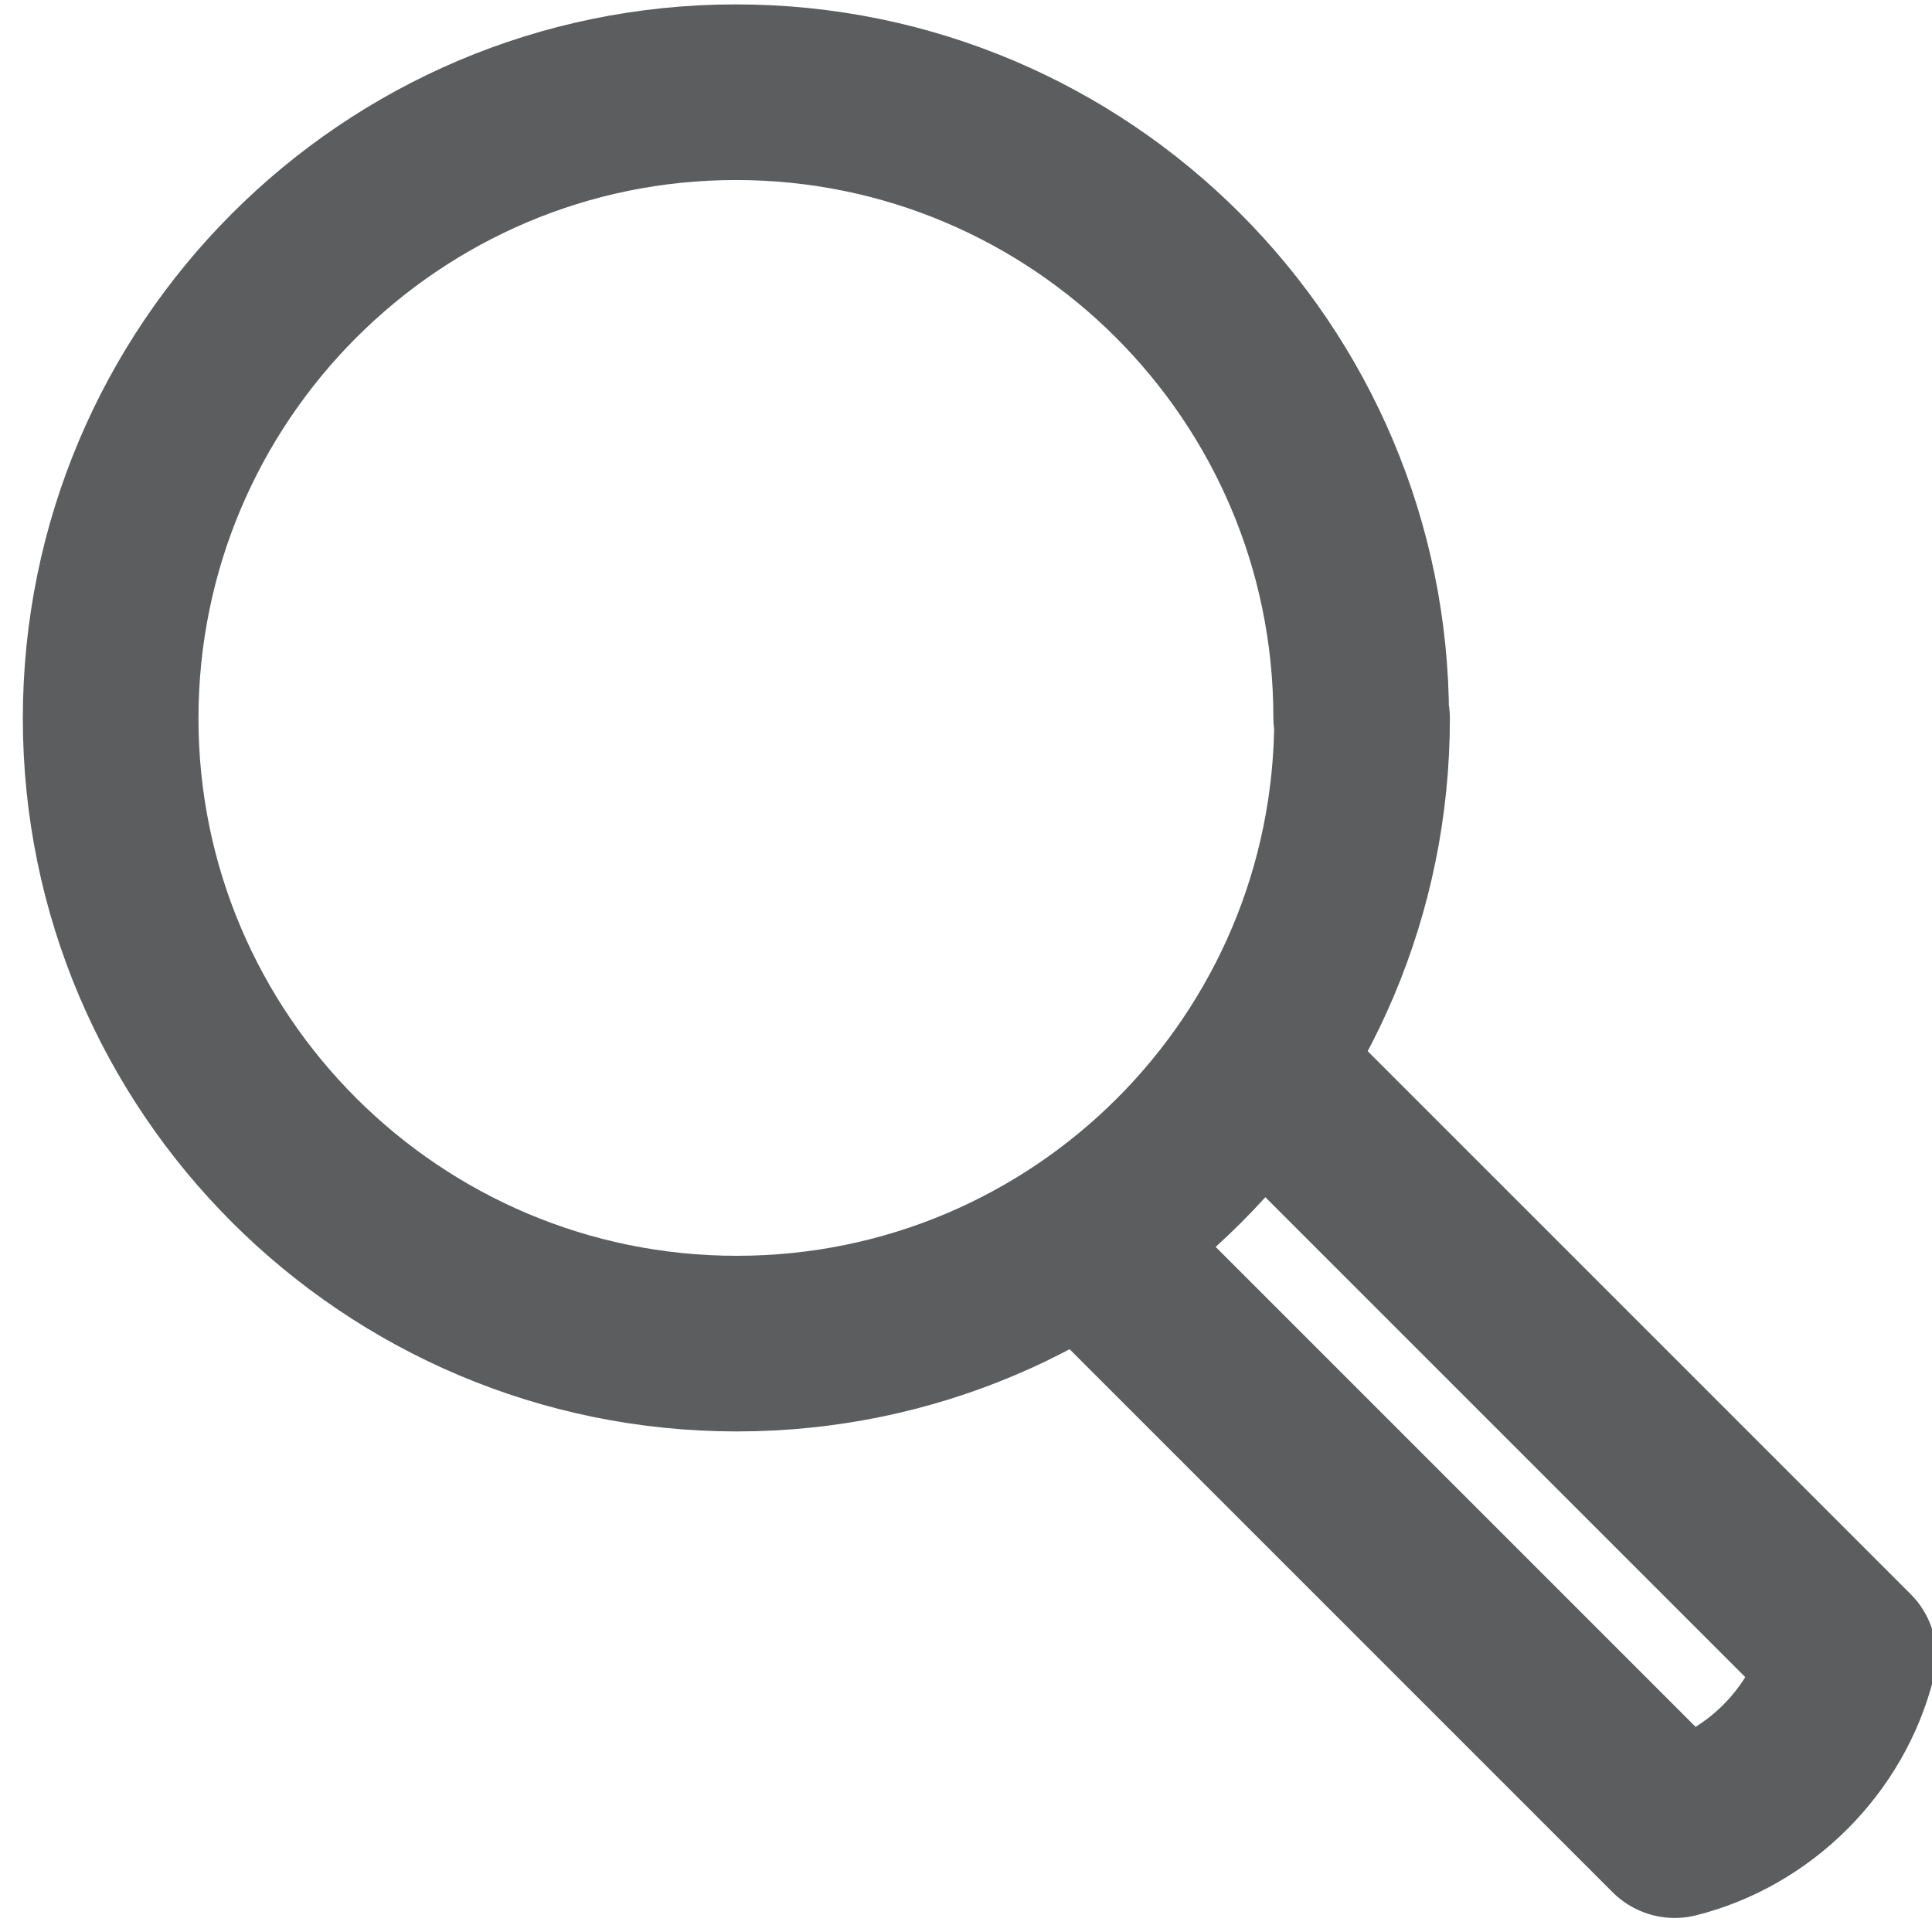
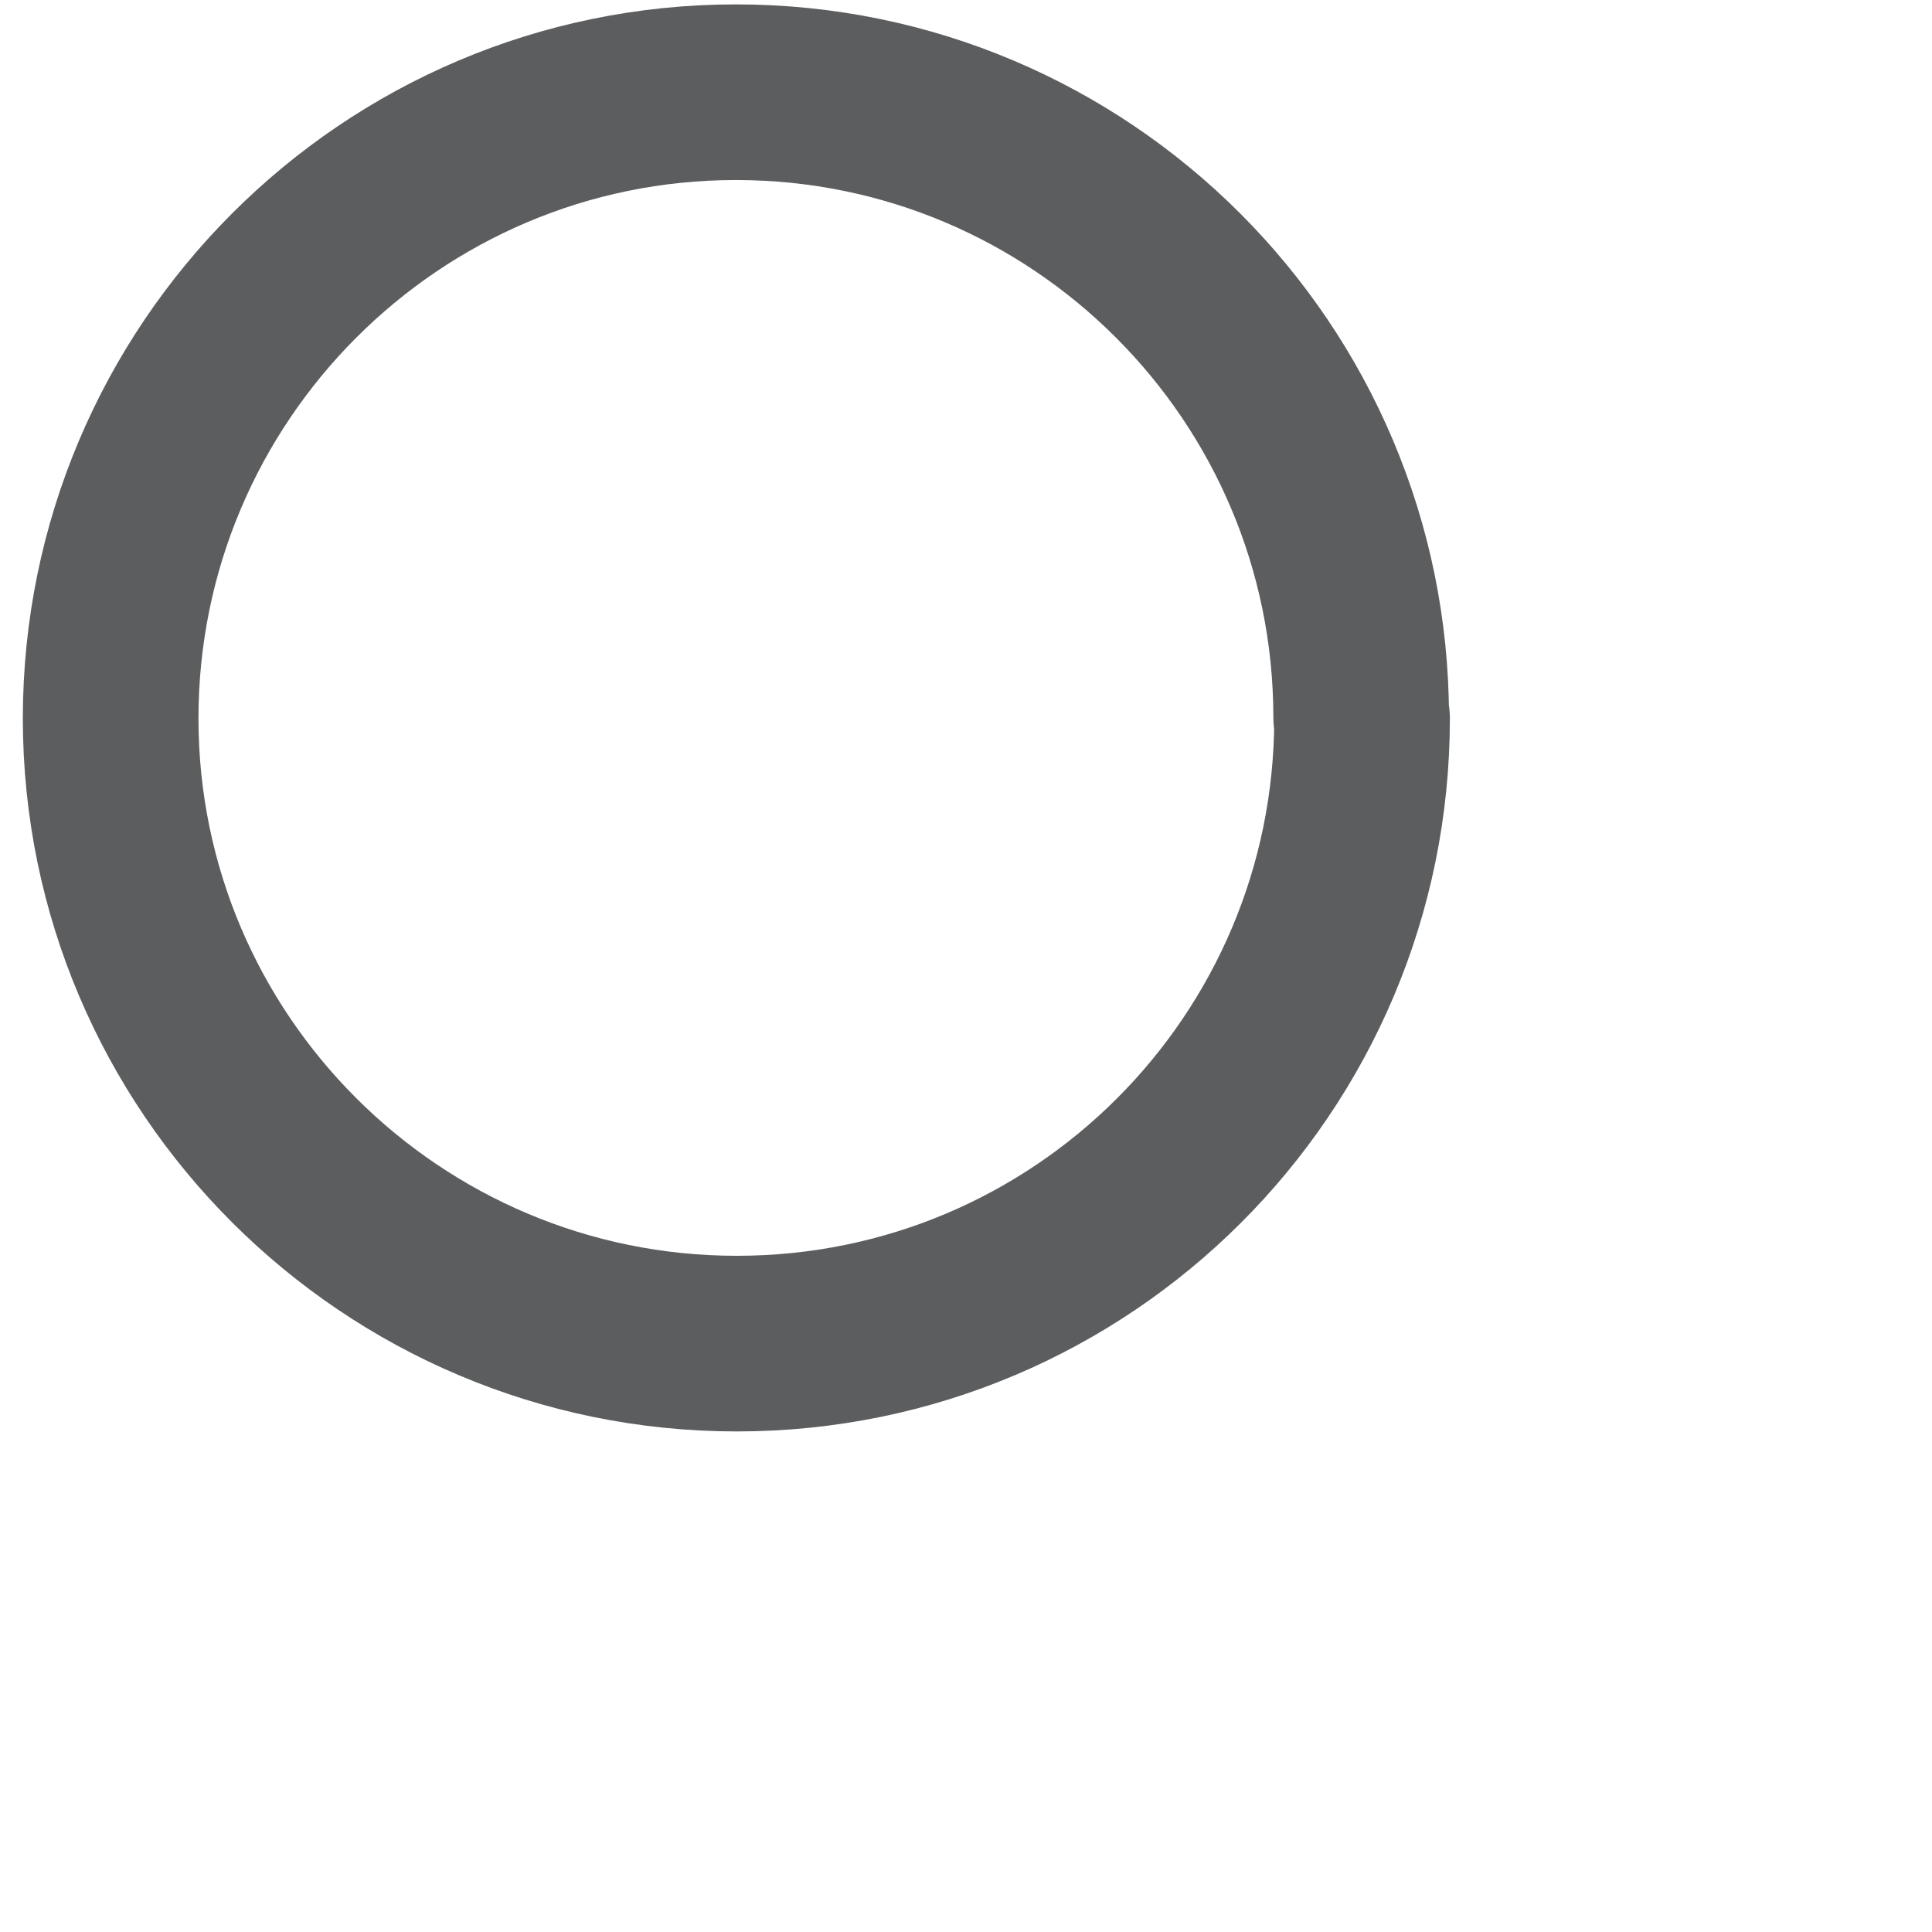
<svg xmlns="http://www.w3.org/2000/svg" id="Layer_1" viewBox="0 0 22 22">
  <defs>
    <style>
      .cls-1, .cls-2 {
        fill: none;
      }

      .cls-2 {
        stroke: #5c5d5f;
        stroke-linejoin: round;
        stroke-width: 2px;
      }

      .cls-3 {
        clip-path: url(#clippath);
      }
    </style>
    <clipPath id="clippath">
      <rect class="cls-1" x=".26" y=".05" width="21.79" height="21.79" />
    </clipPath>
  </defs>
  <g class="cls-3">
    <path class="cls-2" d="M15.51,8.18c0,3.94-3.19,7.12-7.12,7.12S1.26,12.11,1.26,8.18,4.45,1.05,8.38,1.05s7.12,3.19,7.12,7.12Z" />
-     <path class="cls-2" d="M12.33,14.1l6.74,6.74c.96-.24,1.74-1.02,1.98-1.98l-6.74-6.74" />
  </g>
</svg>